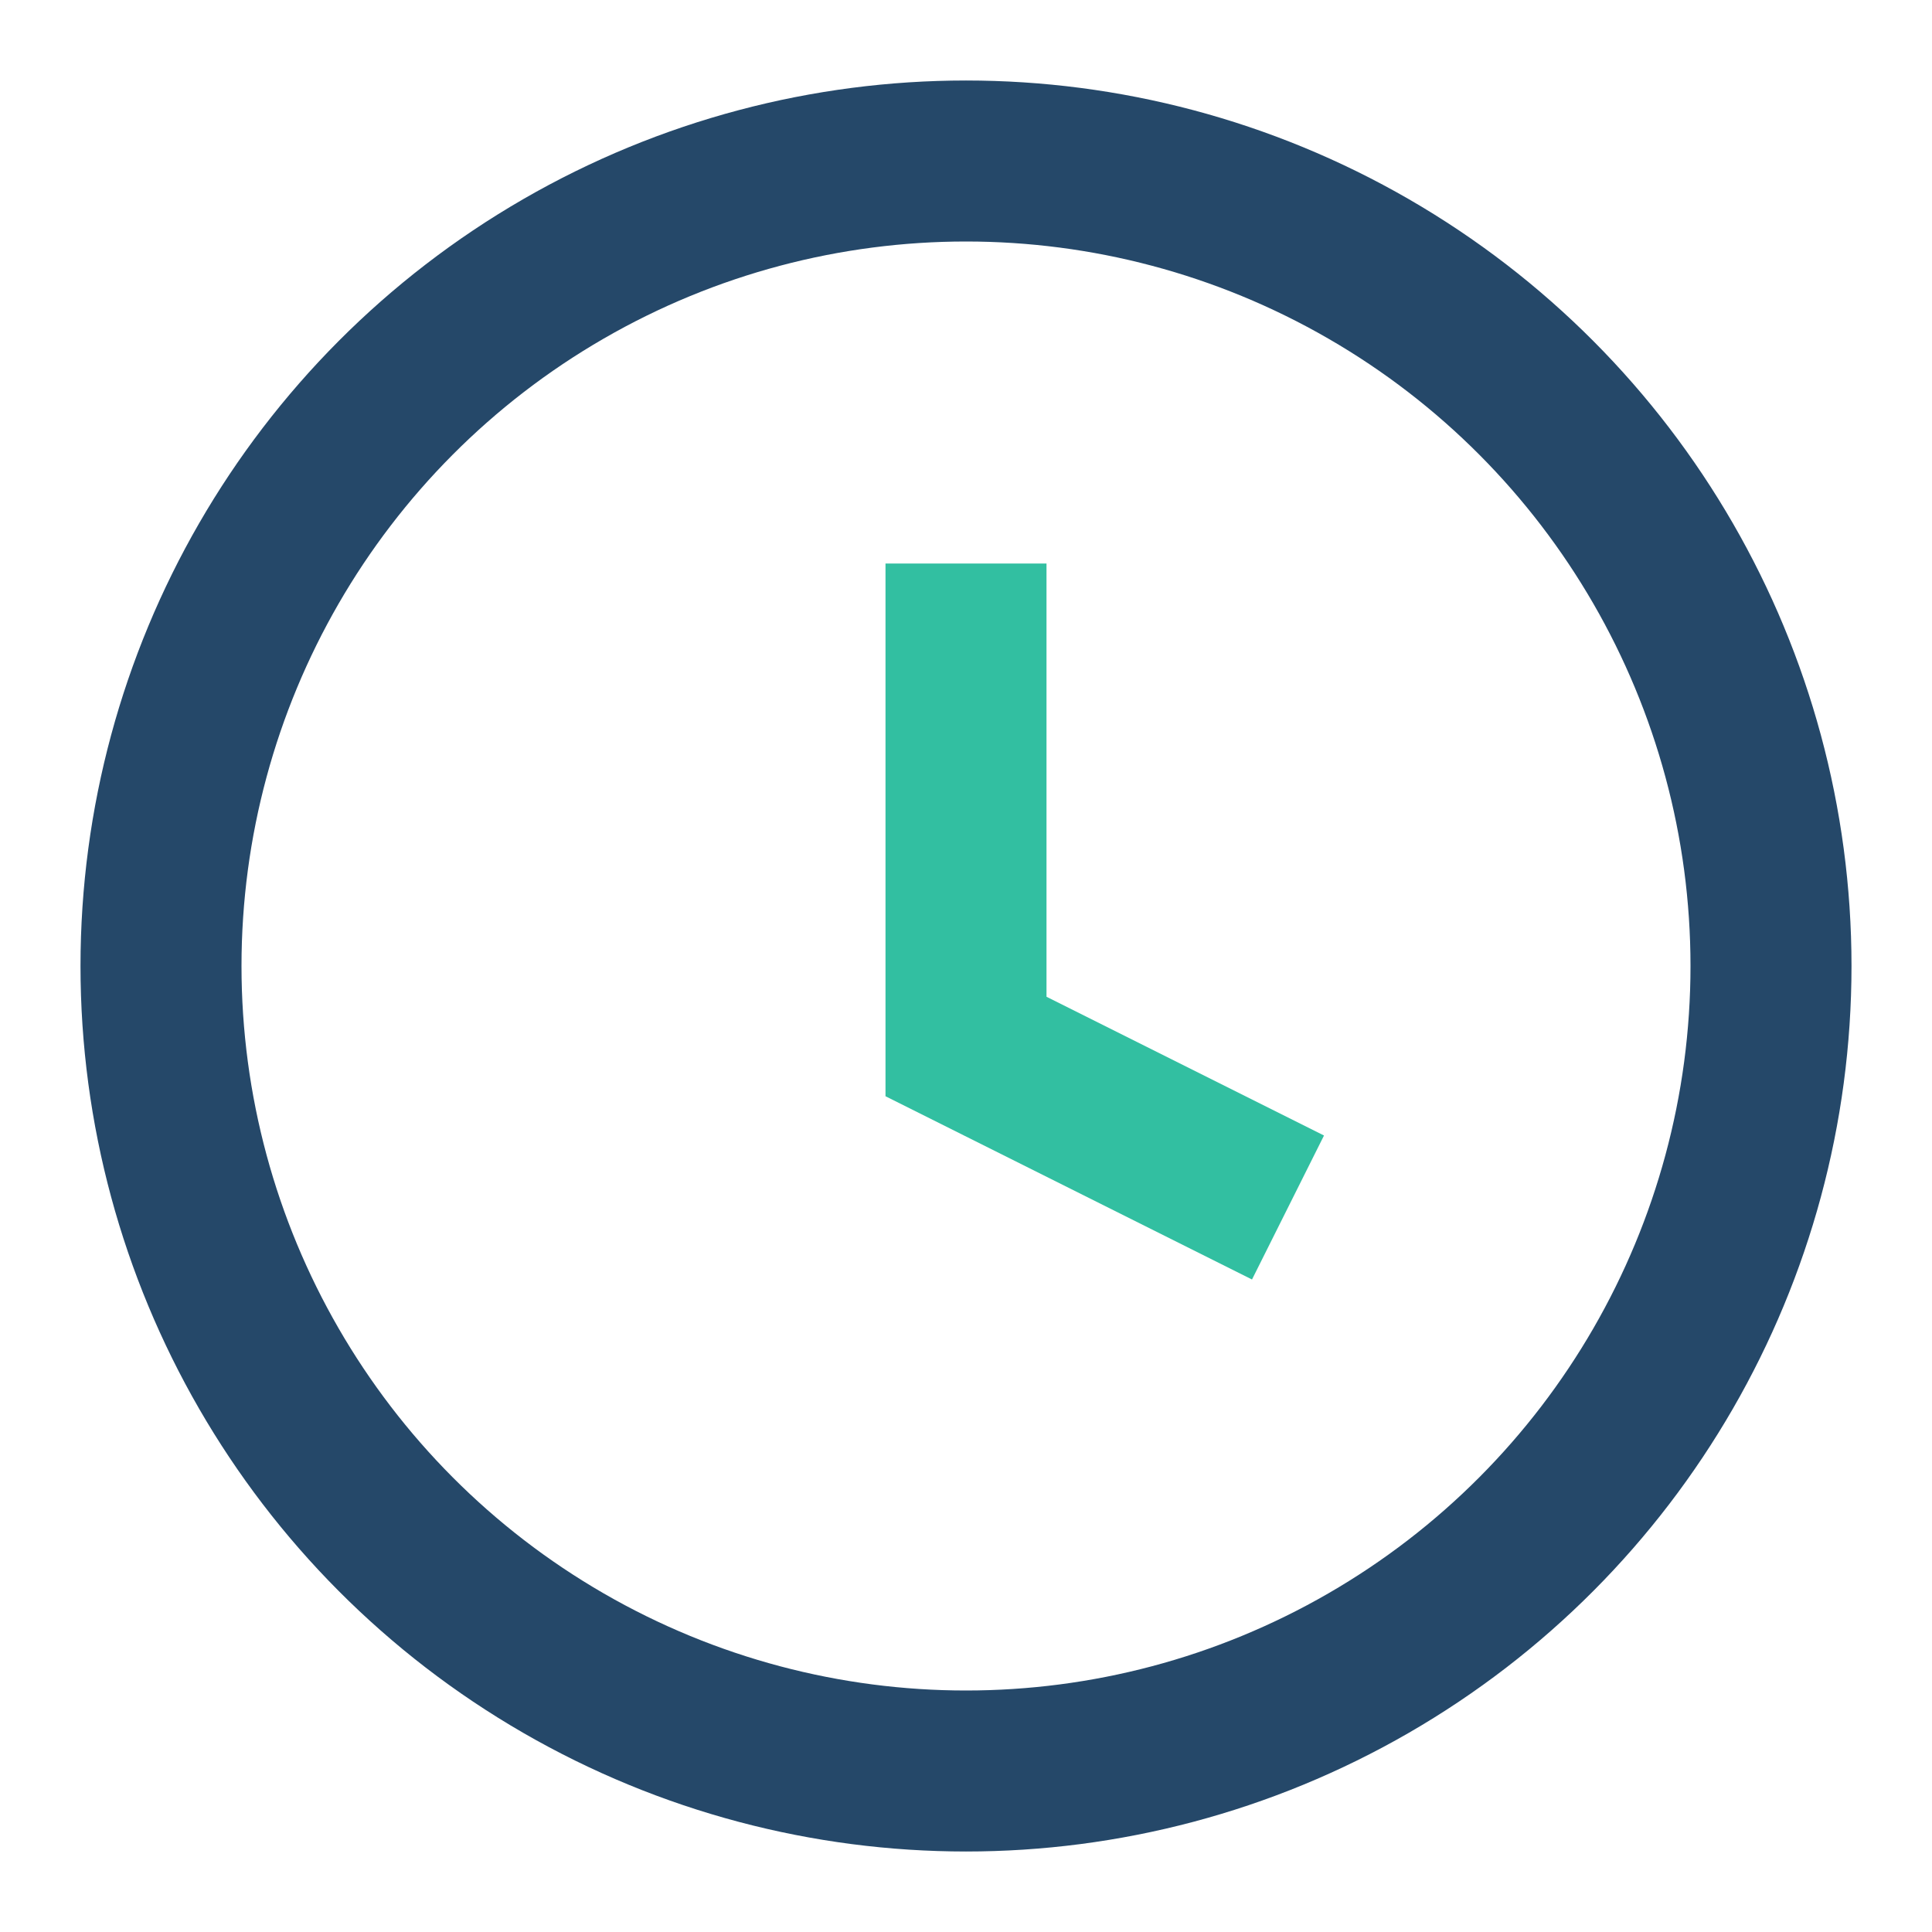
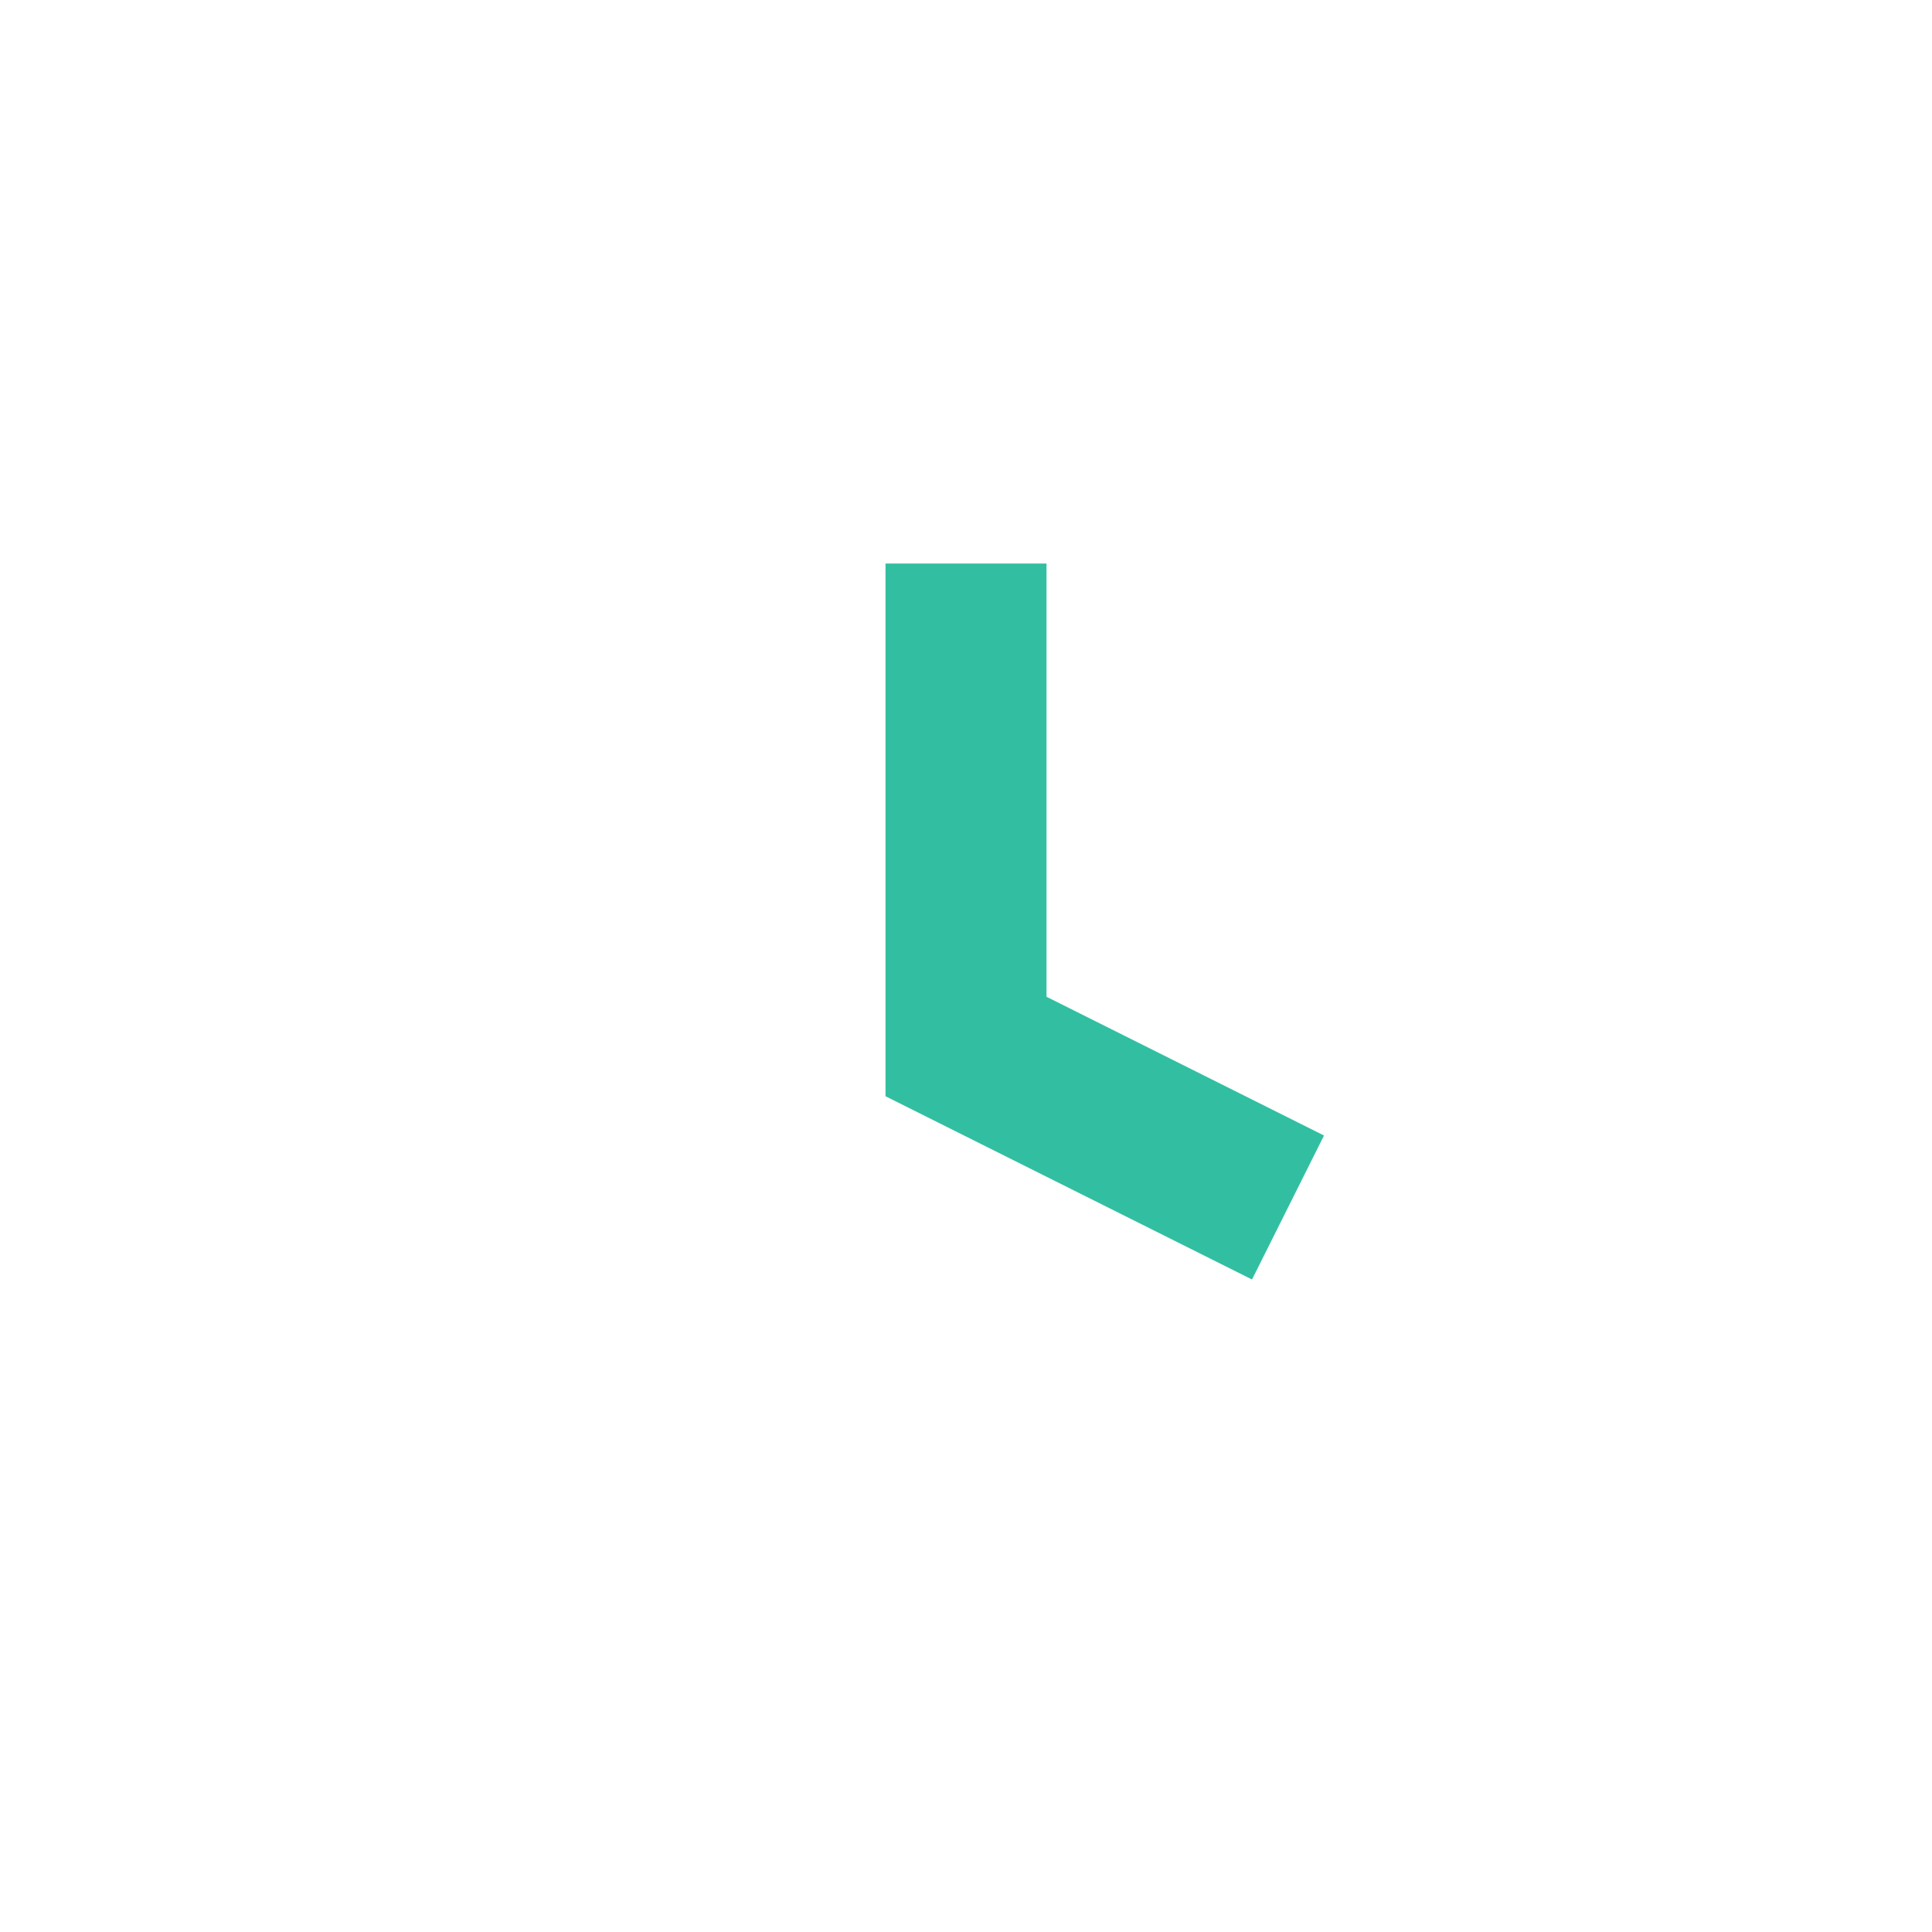
<svg xmlns="http://www.w3.org/2000/svg" viewBox="0 0 24 24" width="32" height="32">
-   <circle cx="12" cy="12" r="10" stroke="#254869" stroke-width="2" fill="none" />
  <path d="M12 7v6l4 2" stroke="#32BFA1" stroke-width="2" fill="none" />
</svg>